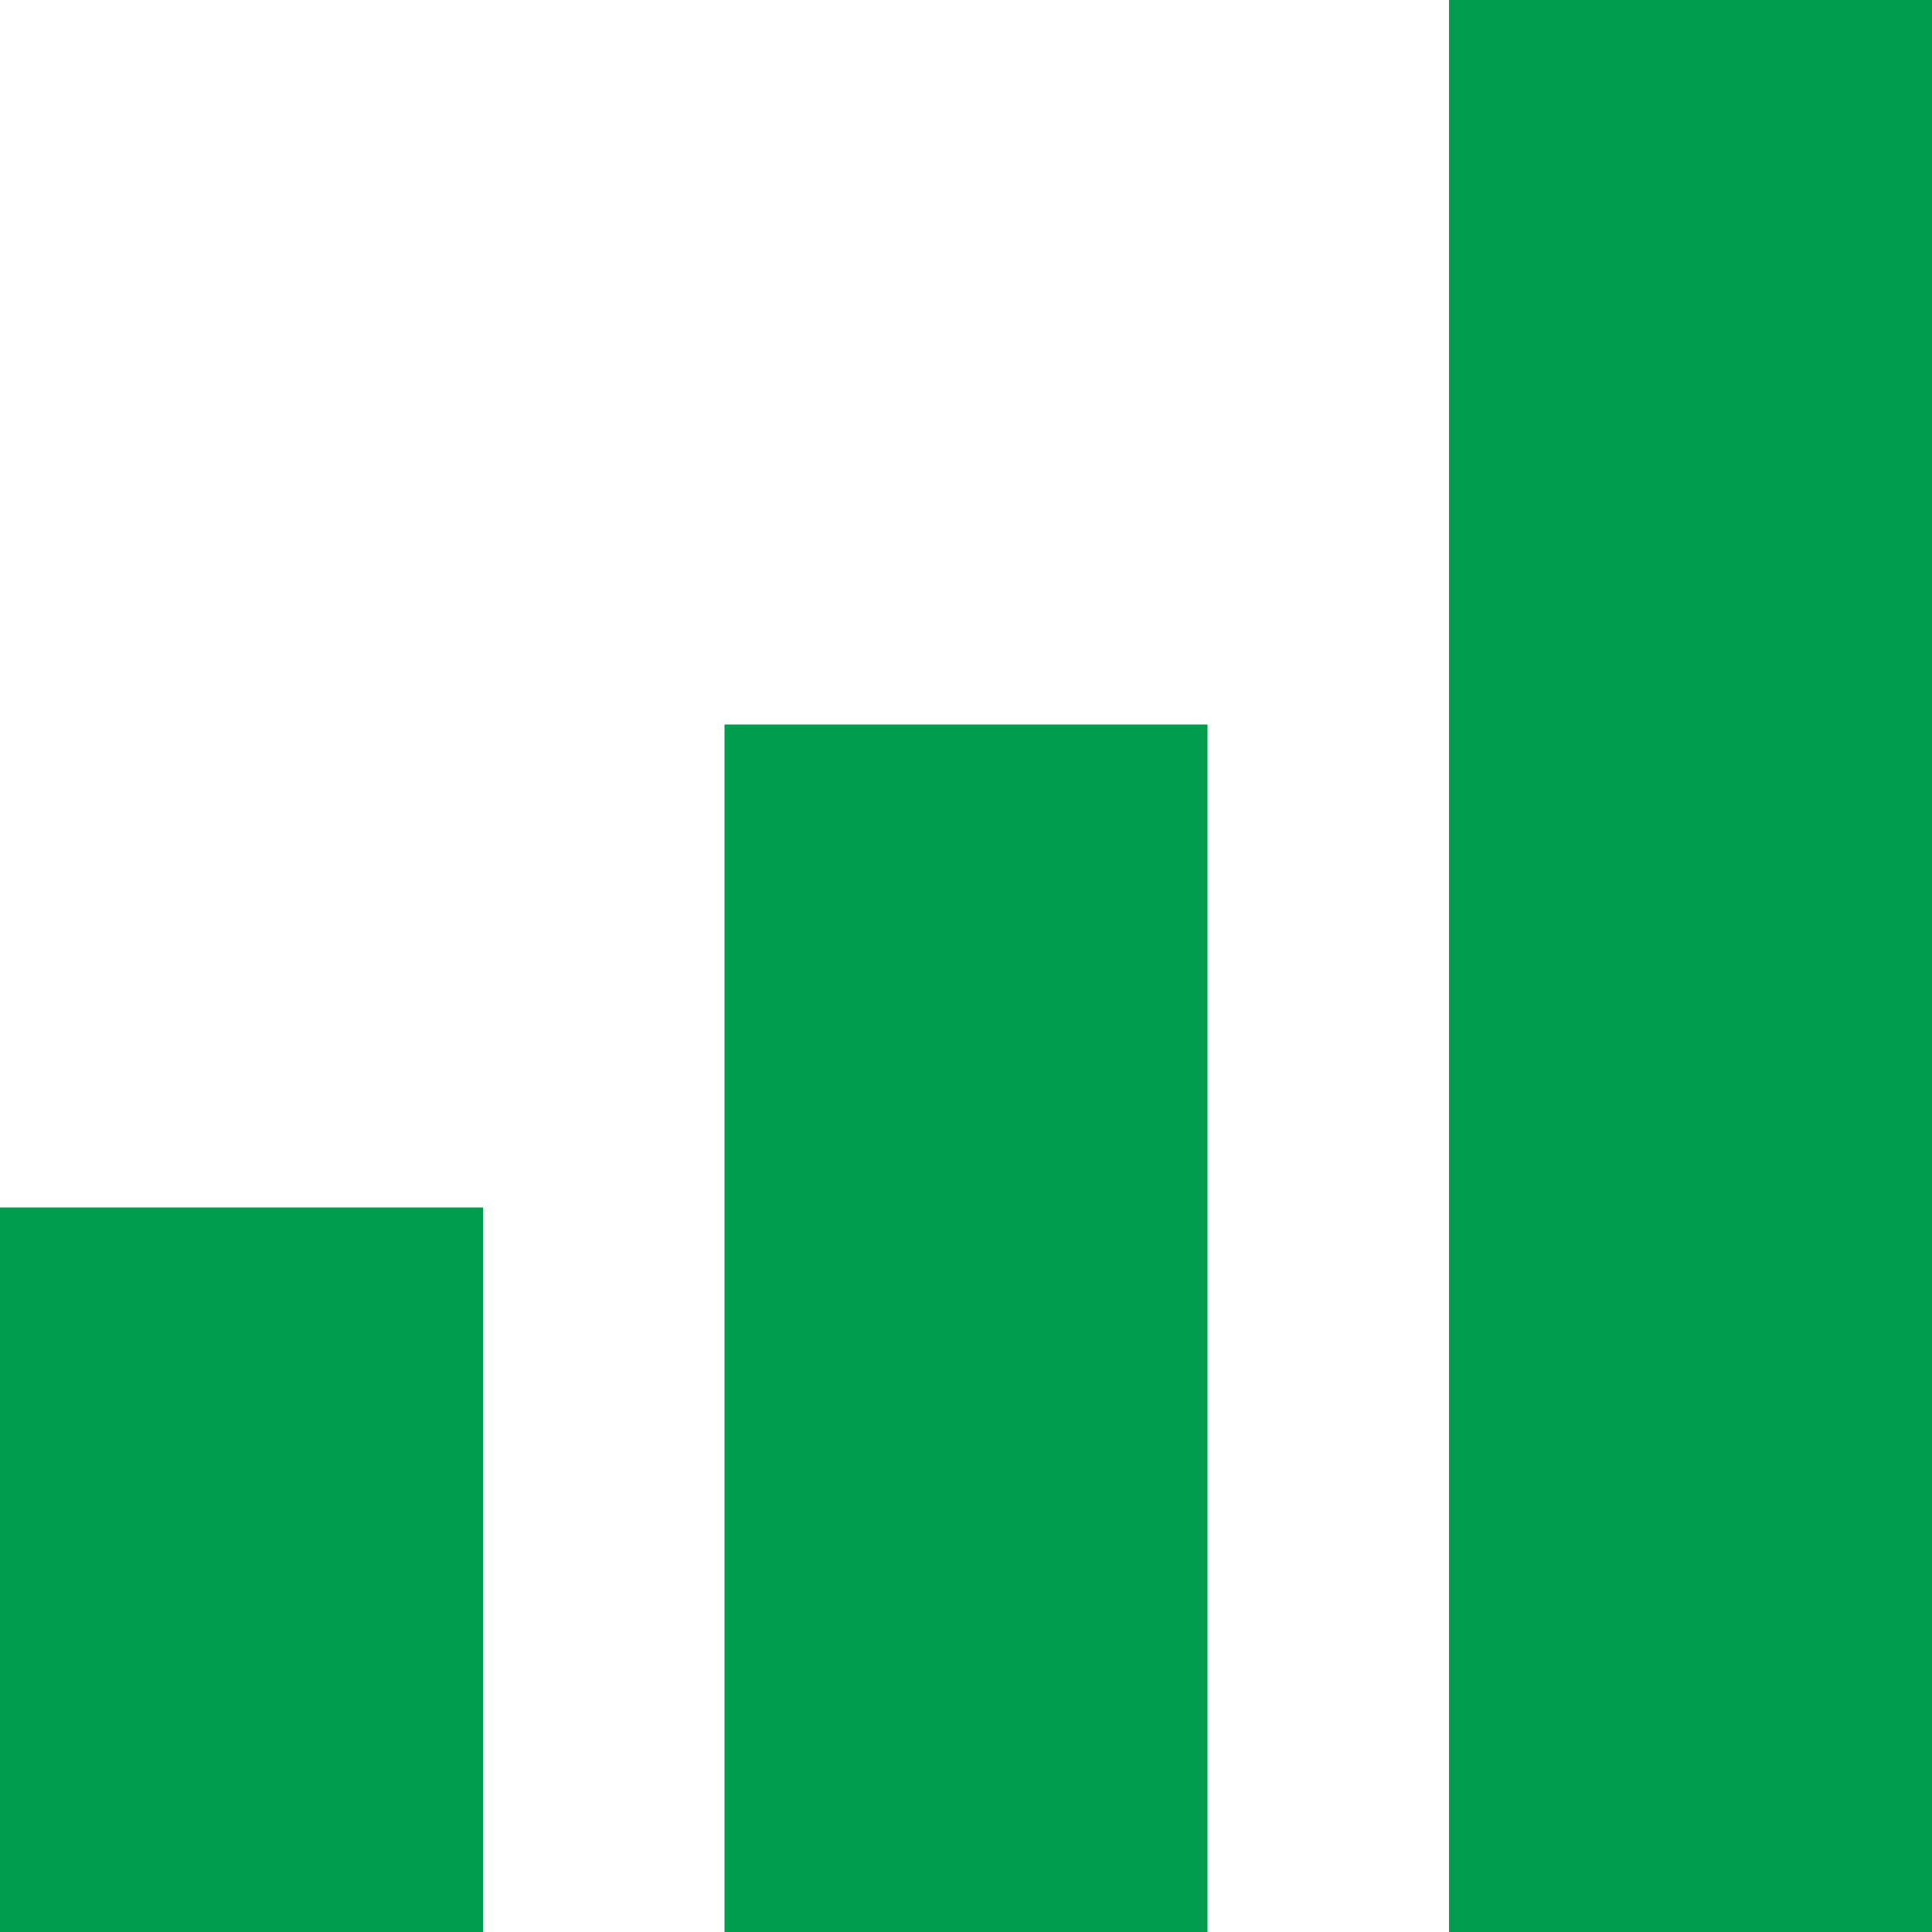
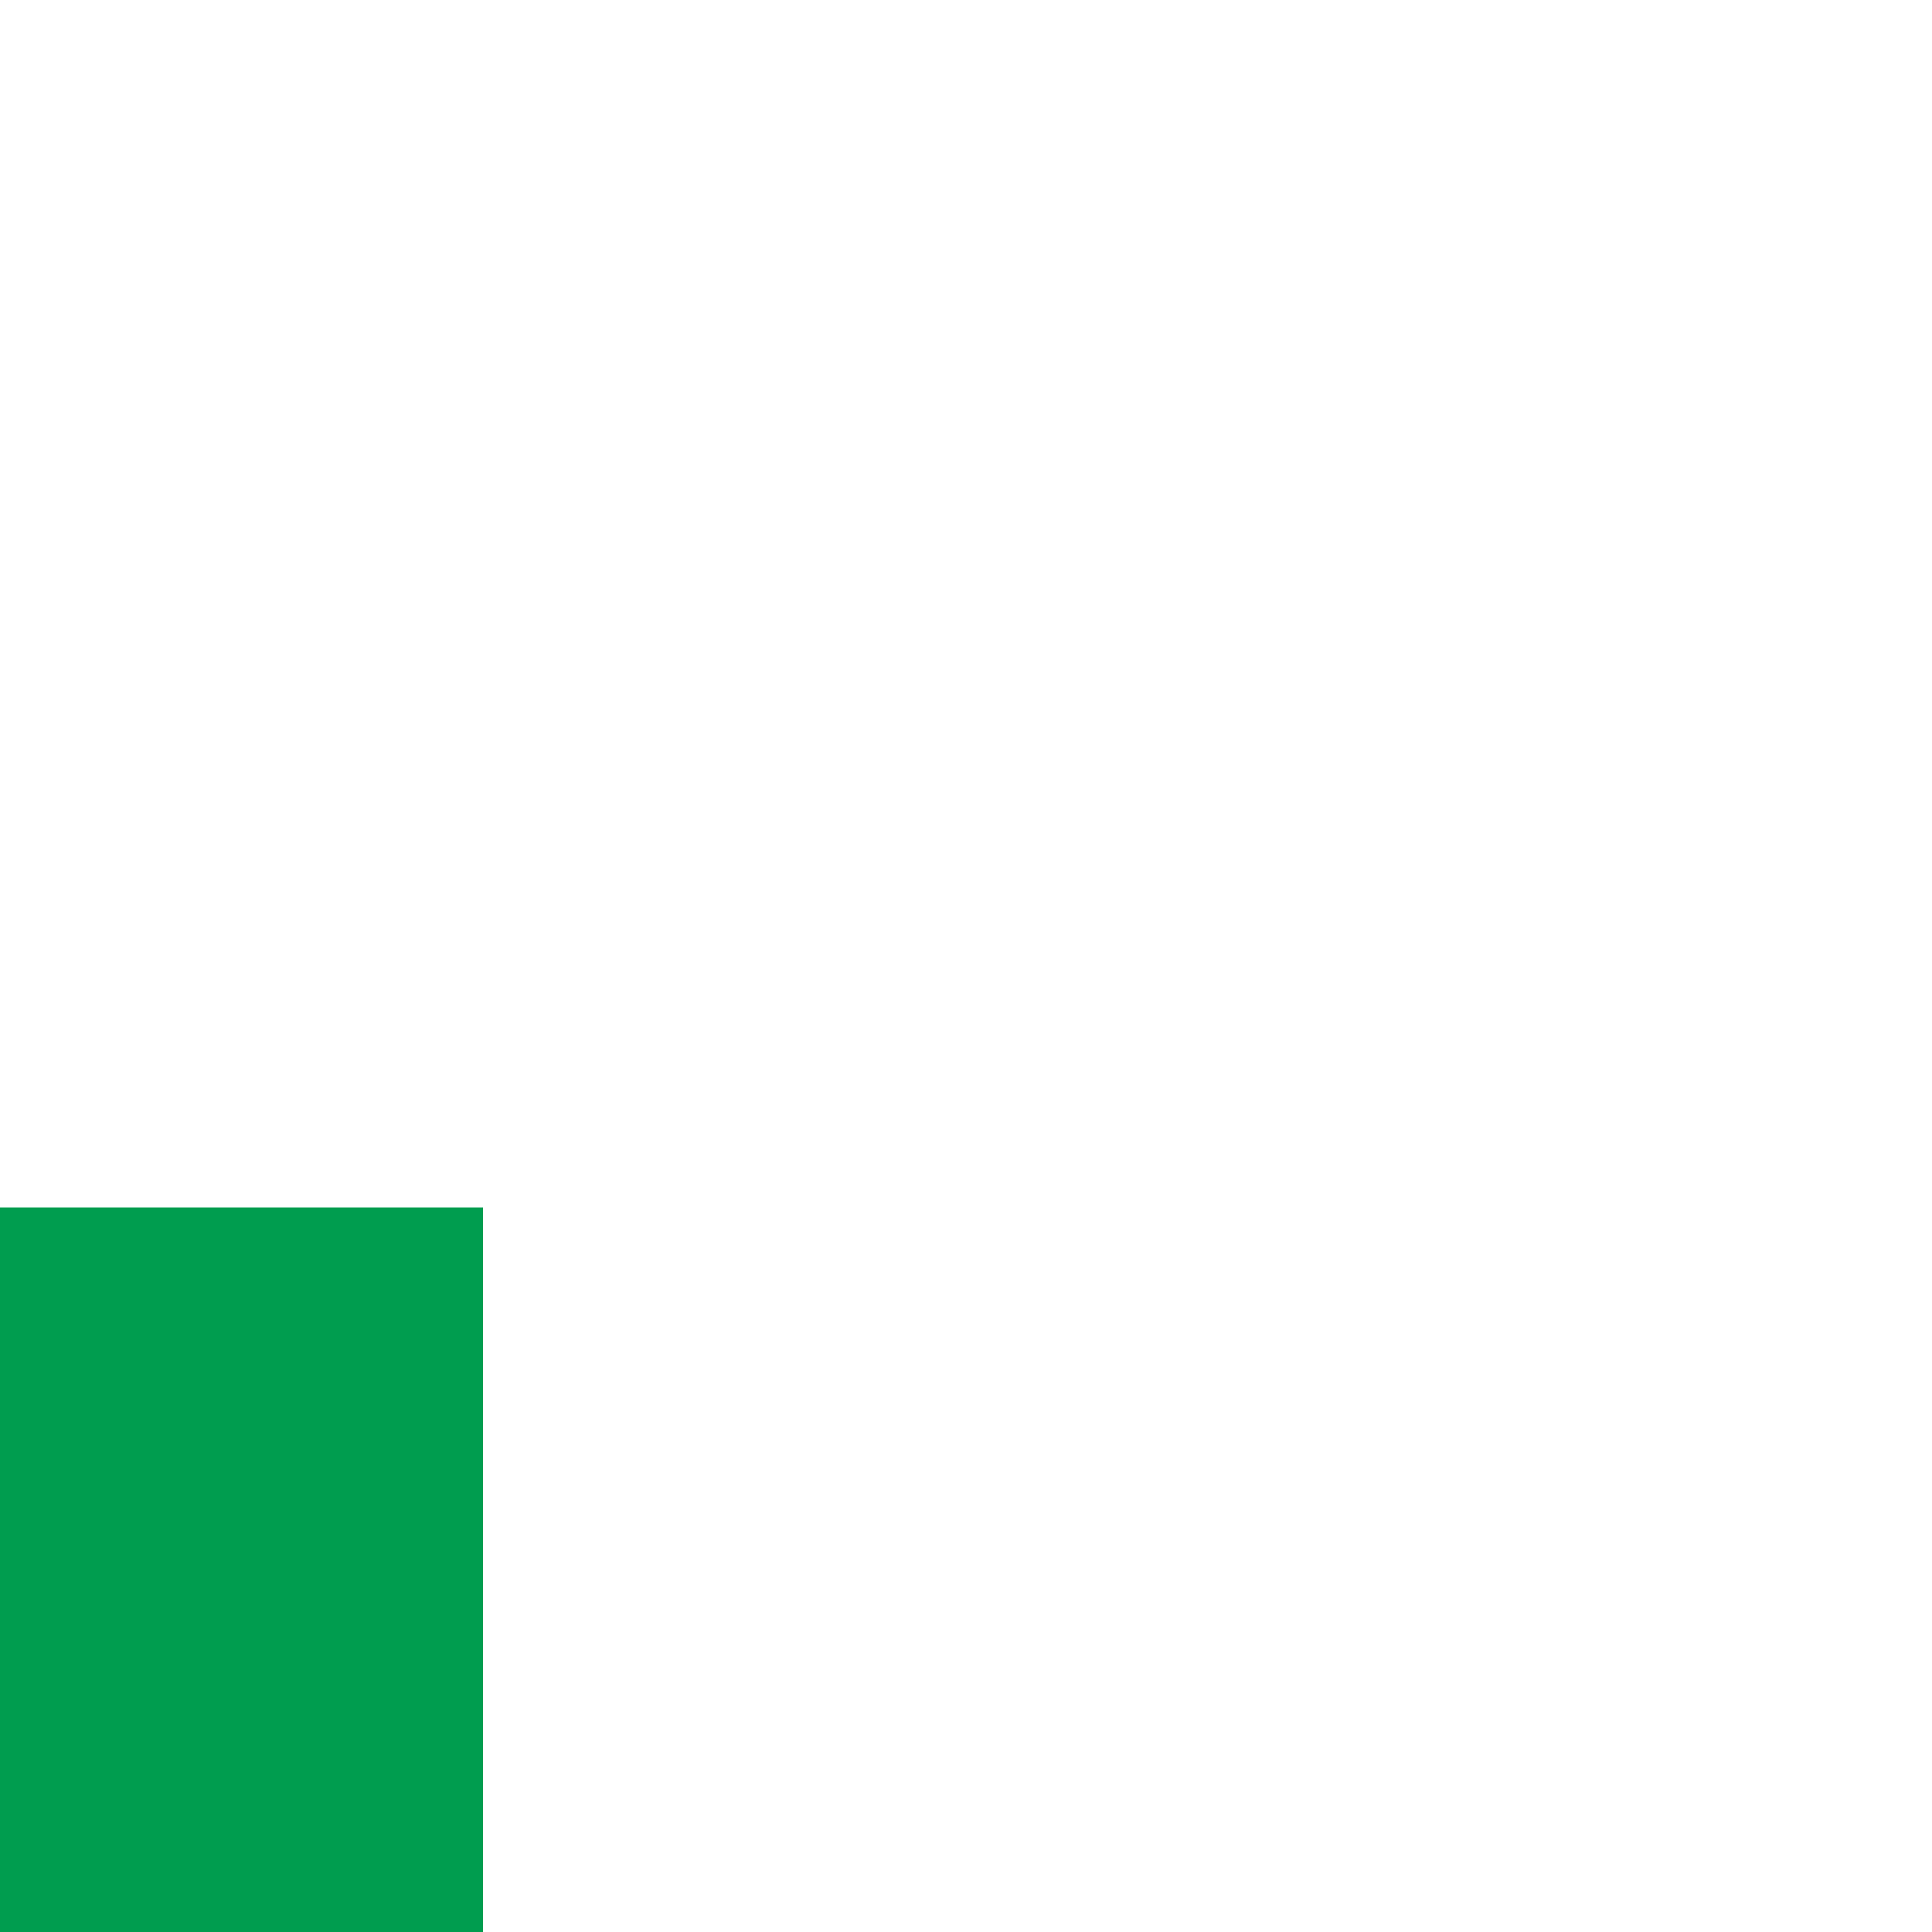
<svg xmlns="http://www.w3.org/2000/svg" id="Layer_1_1_" style="enable-background:new 0 0 16 16;" version="1.1" viewBox="0 0 16 16" xml:space="preserve">
  <rect height="6" width="4" y="10" fill="#009d4f" opacity="1" original-fill="#000000" />
-   <rect height="10" width="4" x="6" y="6" fill="#009d4f" opacity="1" original-fill="#000000" />
-   <rect height="16" width="4" x="12" fill="#009d4f" opacity="1" original-fill="#000000" />
</svg>